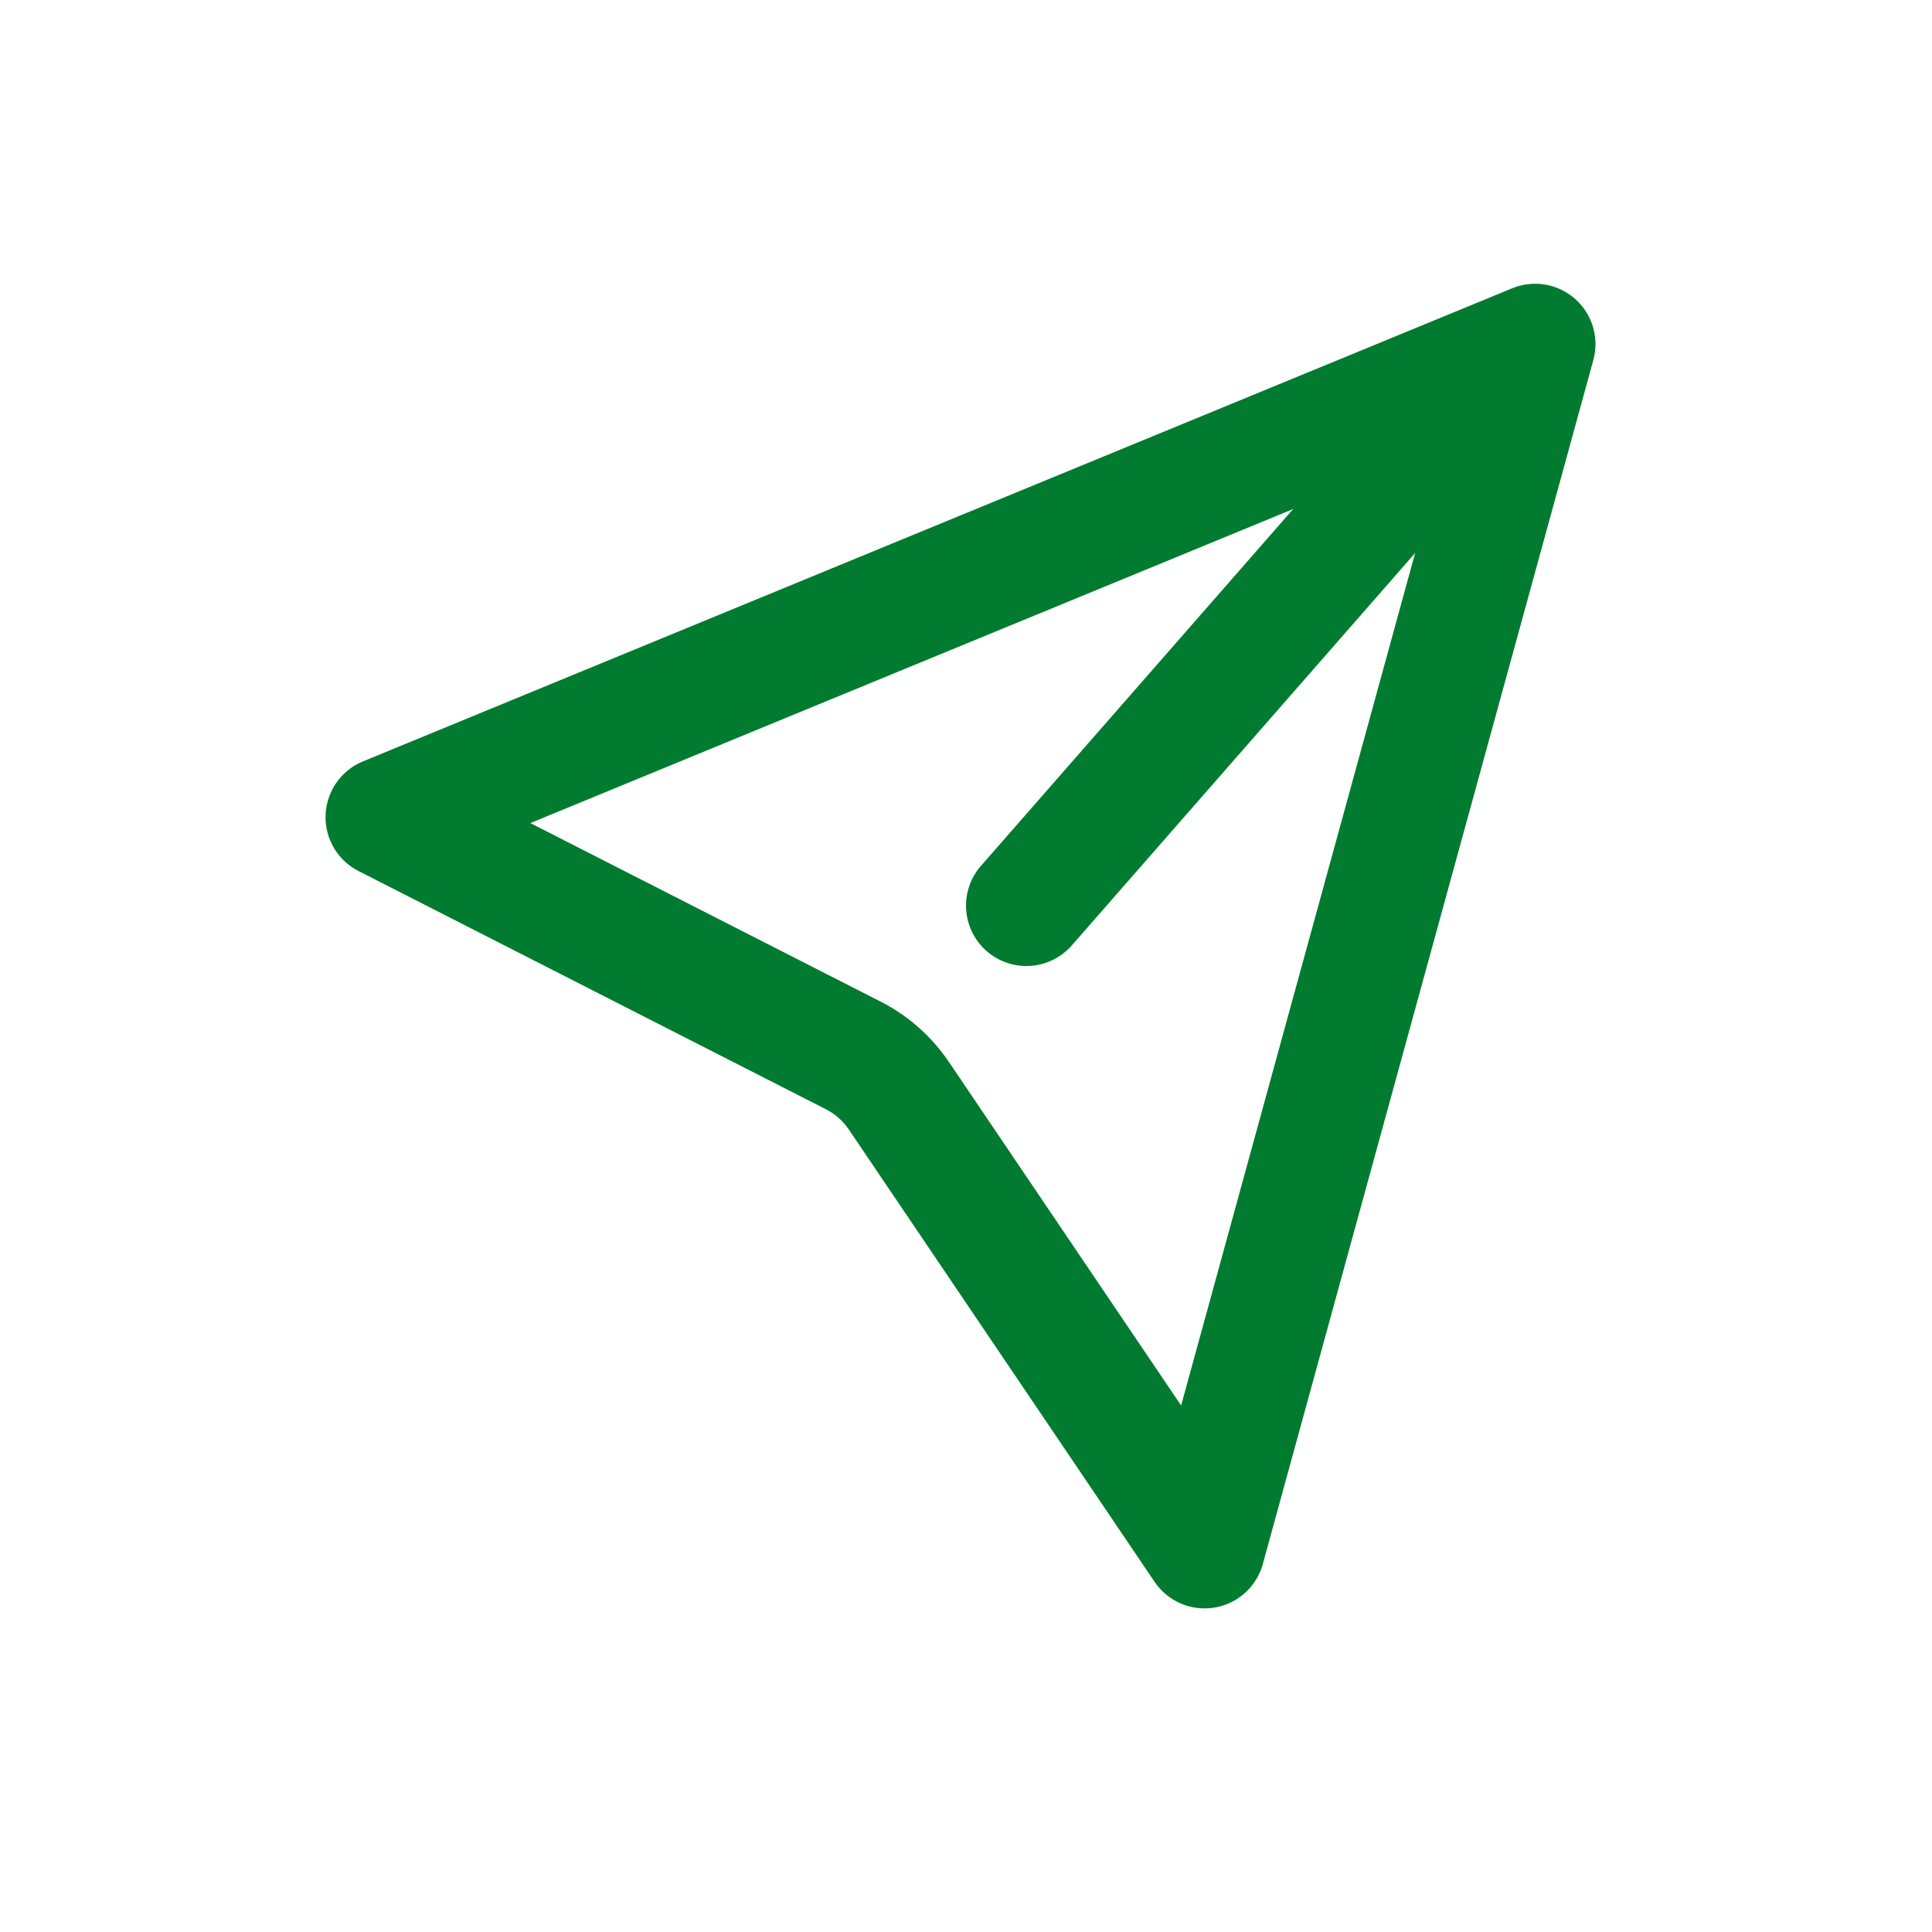
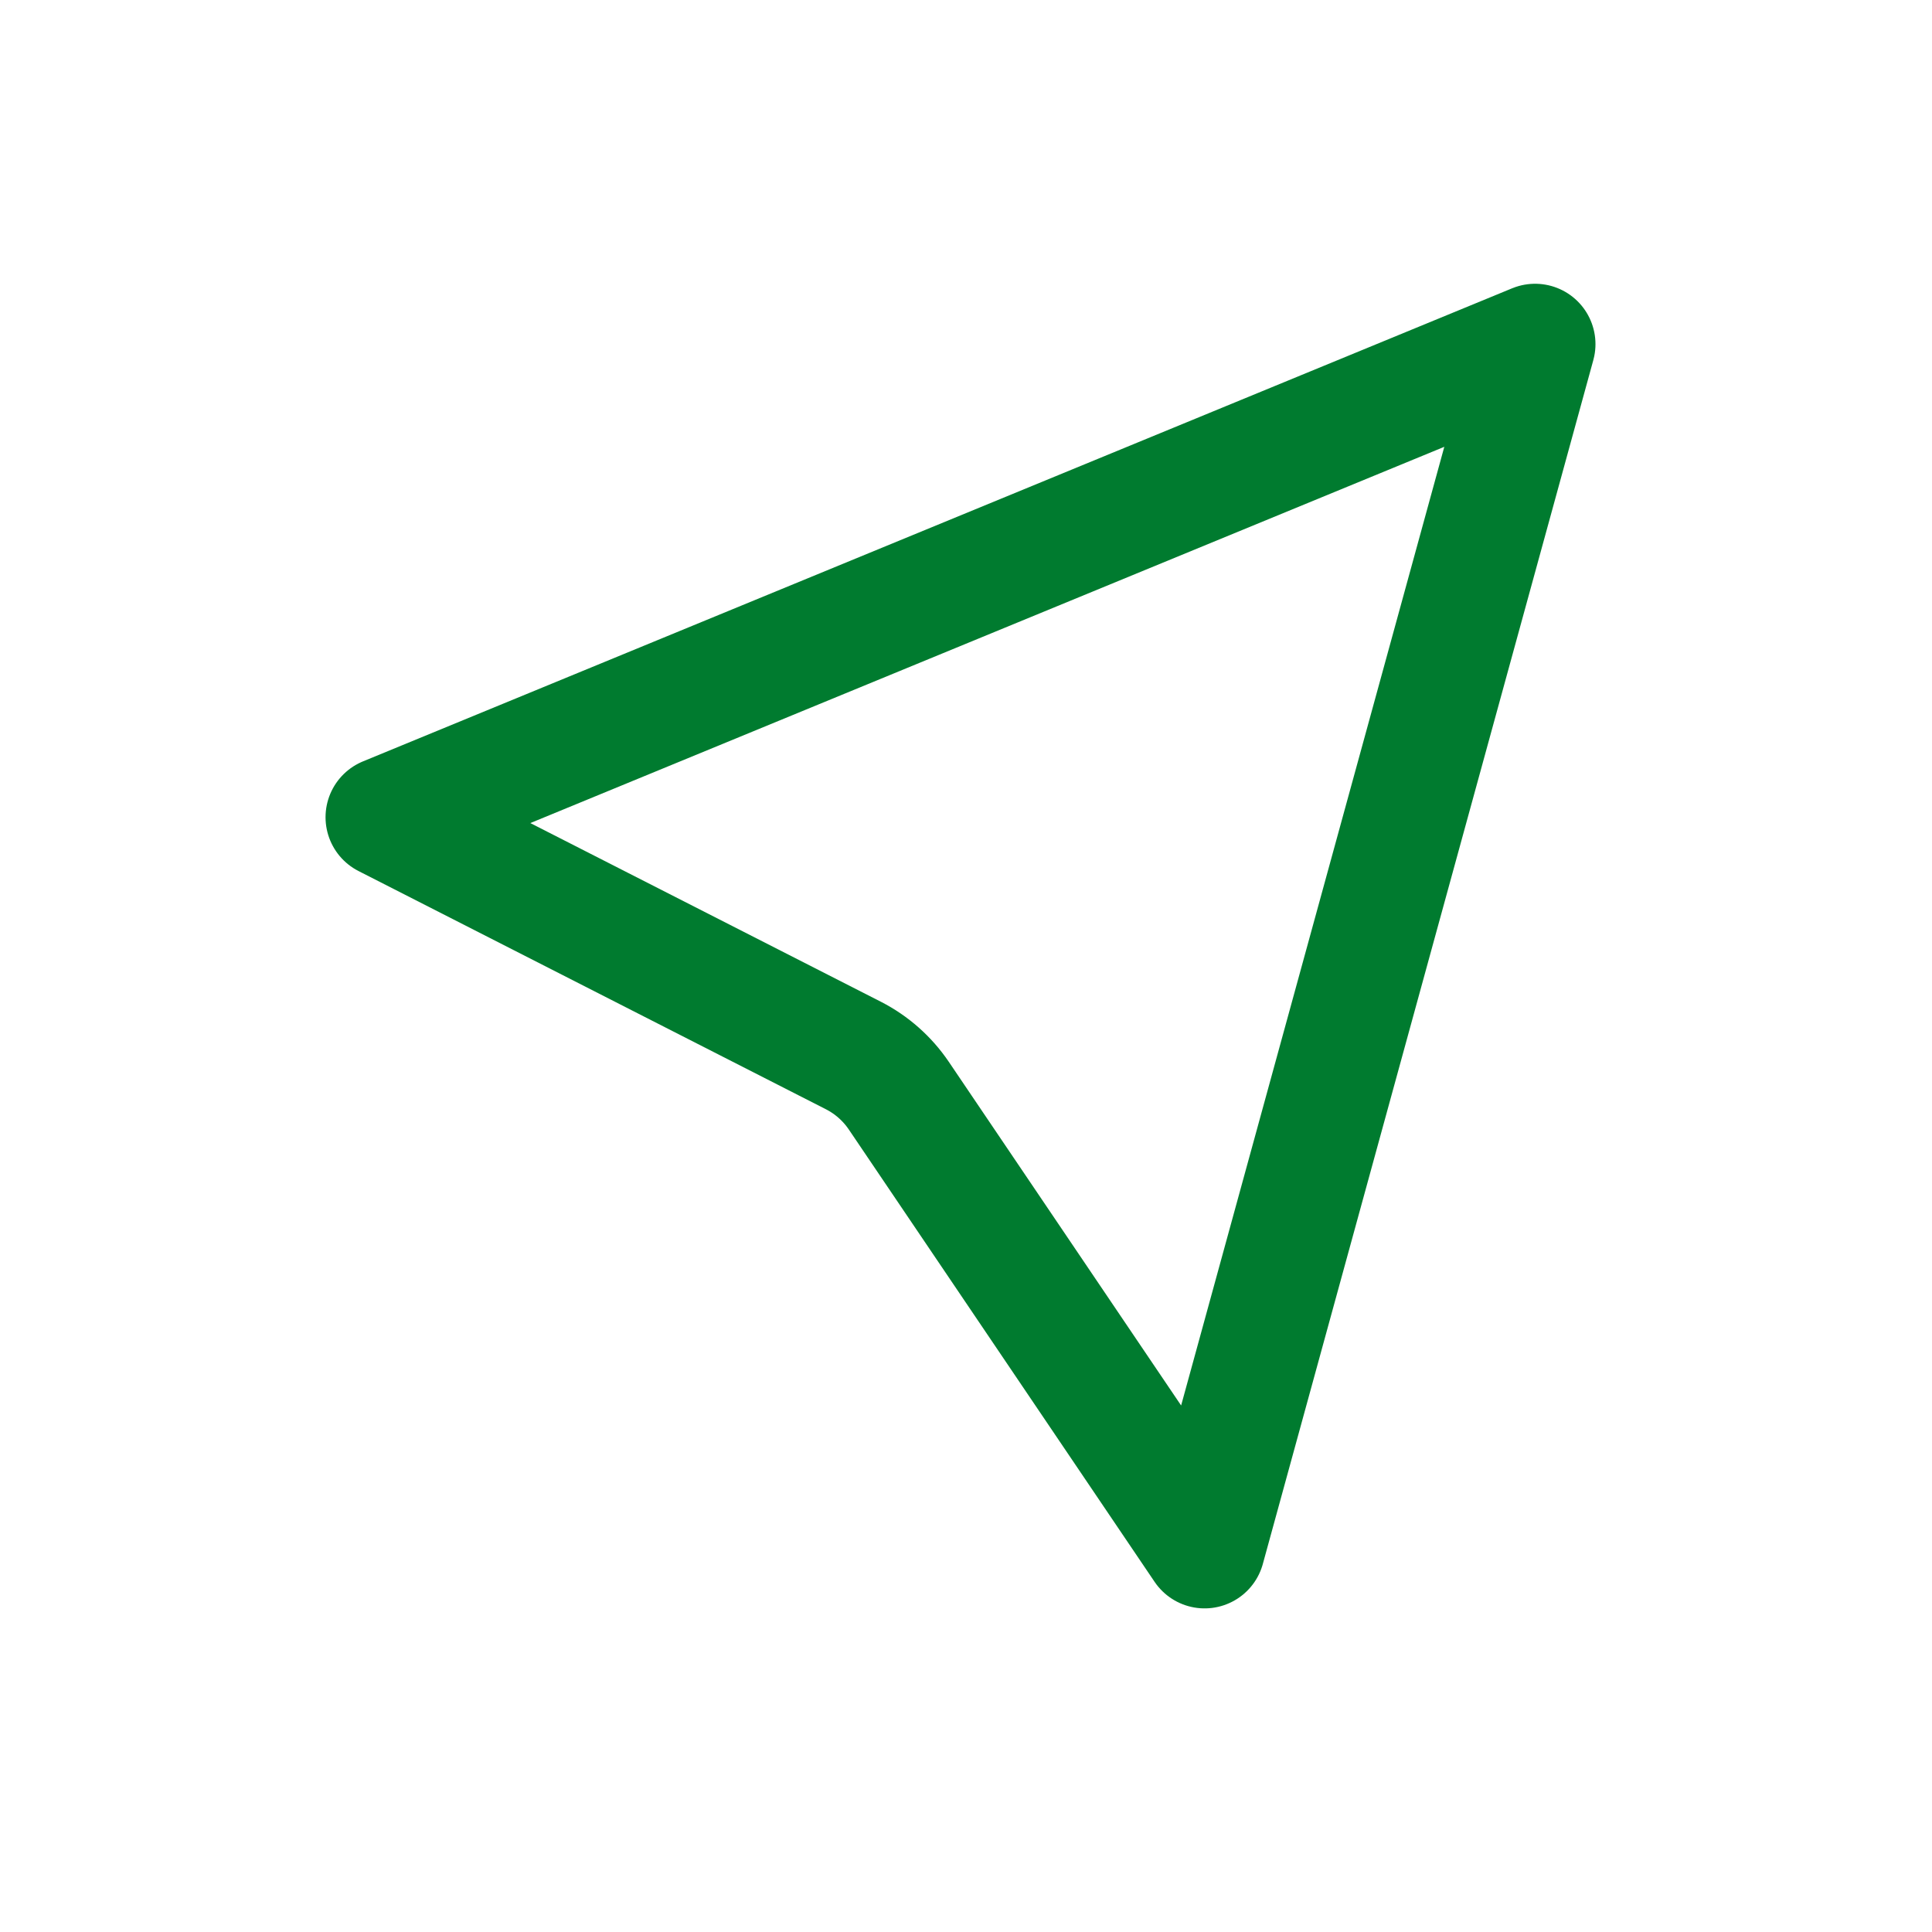
<svg xmlns="http://www.w3.org/2000/svg" width="16" height="16" viewBox="0 0 16 16" fill="none">
  <path d="M9.976 12.82L7.443 9.073C7.348 8.933 7.219 8.819 7.069 8.742L3.196 6.768L12.713 2.85L9.976 12.82Z" stroke="#007B2F" stroke-miterlimit="10" stroke-linecap="round" stroke-linejoin="round" />
-   <path d="M8.5 7.5L12 3.5" stroke="#007B2F" stroke-miterlimit="10" stroke-linecap="round" stroke-linejoin="round" />
</svg>